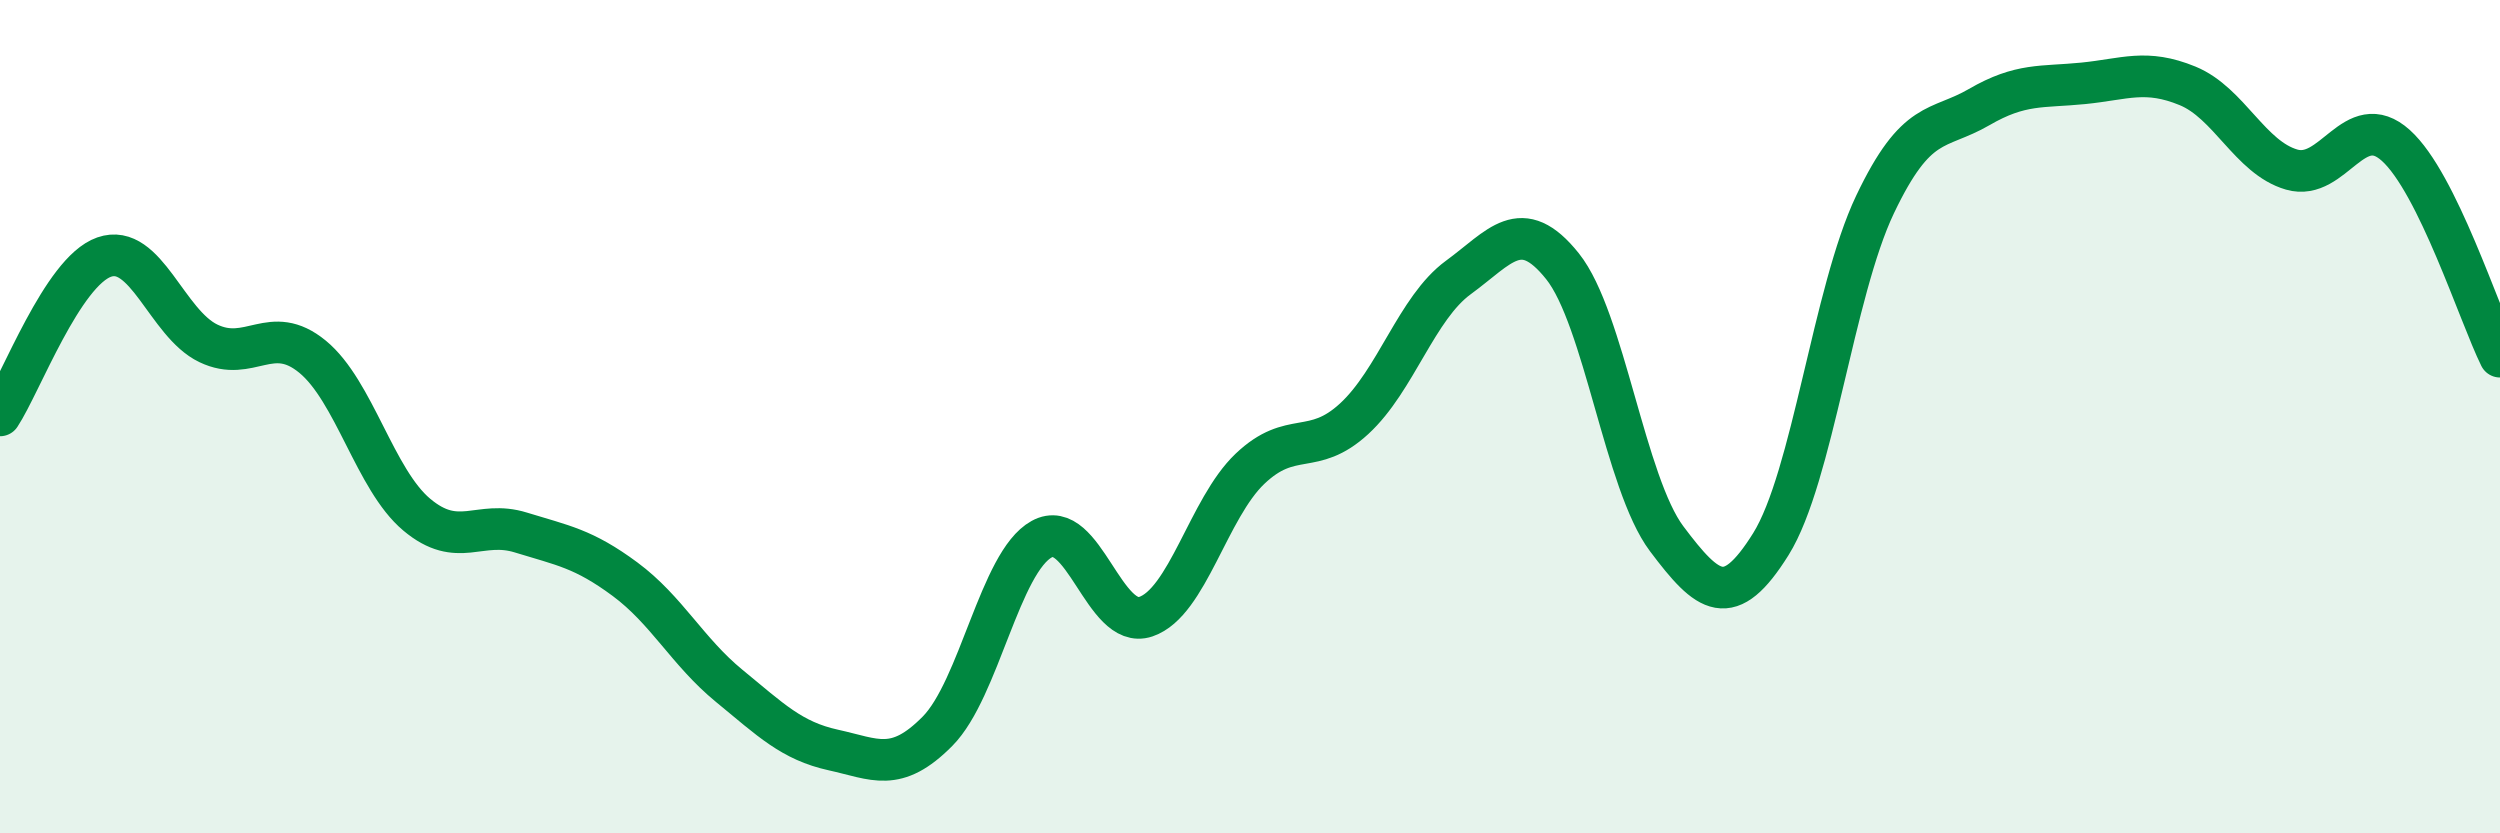
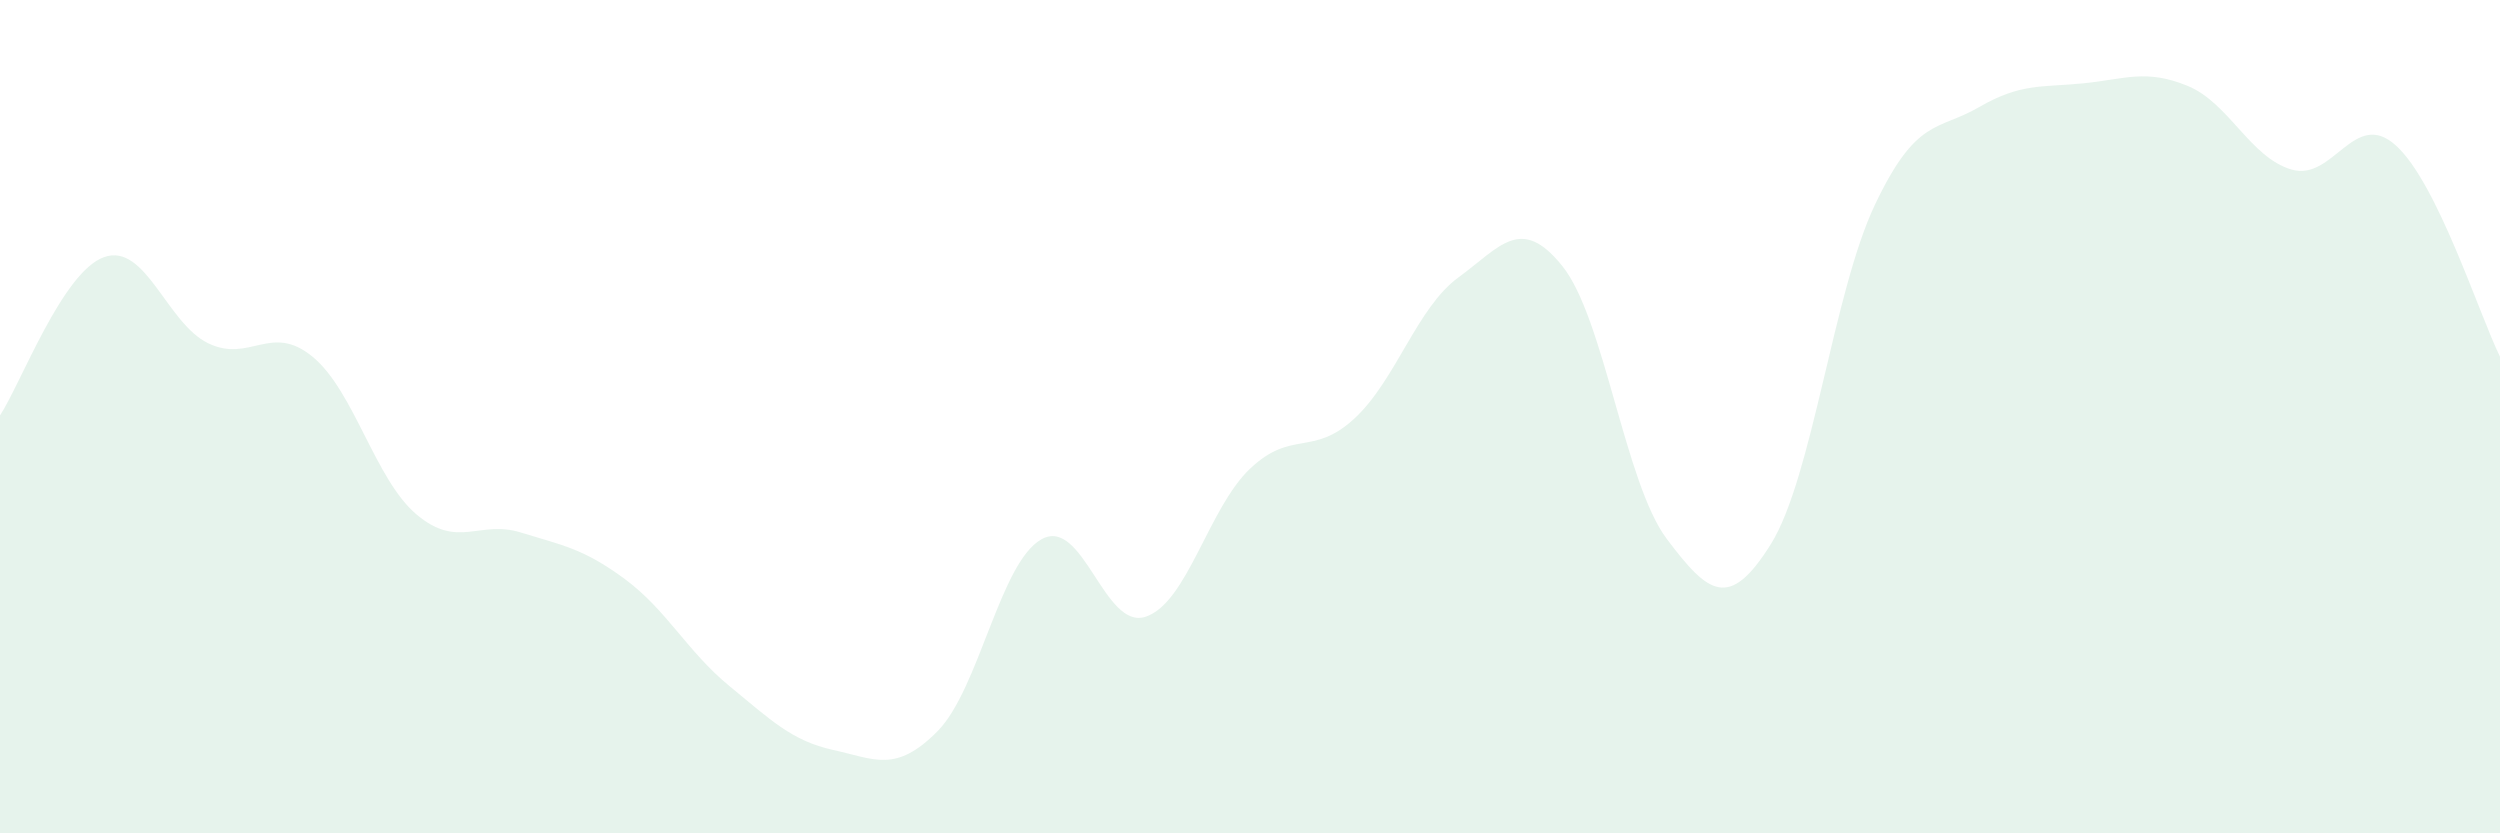
<svg xmlns="http://www.w3.org/2000/svg" width="60" height="20" viewBox="0 0 60 20">
  <path d="M 0,9.97 C 0.5,9.21 1.5,6.52 2.5,6.17 C 3.5,5.82 4,7.76 5,8.24 C 6,8.72 6.5,7.74 7.5,8.56 C 8.5,9.38 9,11.51 10,12.35 C 11,13.19 11.5,12.47 12.5,12.78 C 13.5,13.09 14,13.16 15,13.9 C 16,14.64 16.5,15.64 17.5,16.46 C 18.5,17.28 19,17.78 20,18 C 21,18.22 21.5,18.56 22.5,17.55 C 23.5,16.54 24,13.49 25,12.94 C 26,12.39 26.5,15.14 27.5,14.8 C 28.5,14.46 29,12.2 30,11.25 C 31,10.3 31.5,10.97 32.5,10.05 C 33.5,9.13 34,7.39 35,6.66 C 36,5.93 36.5,5.14 37.5,6.39 C 38.5,7.64 39,11.6 40,12.93 C 41,14.26 41.5,14.66 42.5,13.06 C 43.5,11.46 44,7.01 45,4.91 C 46,2.81 46.5,3.15 47.5,2.57 C 48.5,1.99 49,2.1 50,2 C 51,1.9 51.5,1.65 52.5,2.06 C 53.5,2.47 54,3.78 55,4.07 C 56,4.36 56.5,2.59 57.5,3.49 C 58.5,4.39 59.5,7.55 60,8.56L60 20L0 20Z" fill="#008740" opacity="0.1" stroke-linecap="round" stroke-linejoin="round" />
-   <path d="M 0,9.97 C 0.5,9.21 1.5,6.52 2.5,6.17 C 3.5,5.82 4,7.76 5,8.24 C 6,8.72 6.5,7.74 7.5,8.56 C 8.5,9.38 9,11.51 10,12.35 C 11,13.19 11.5,12.47 12.5,12.78 C 13.5,13.09 14,13.16 15,13.9 C 16,14.64 16.5,15.64 17.5,16.46 C 18.5,17.28 19,17.78 20,18 C 21,18.22 21.5,18.56 22.5,17.55 C 23.5,16.54 24,13.49 25,12.94 C 26,12.39 26.5,15.14 27.5,14.8 C 28.5,14.46 29,12.2 30,11.25 C 31,10.3 31.5,10.97 32.5,10.05 C 33.5,9.13 34,7.39 35,6.66 C 36,5.93 36.5,5.14 37.5,6.39 C 38.5,7.64 39,11.6 40,12.93 C 41,14.26 41.5,14.66 42.5,13.06 C 43.5,11.46 44,7.01 45,4.91 C 46,2.81 46.5,3.15 47.5,2.57 C 48.5,1.99 49,2.1 50,2 C 51,1.9 51.5,1.65 52.5,2.06 C 53.5,2.47 54,3.78 55,4.07 C 56,4.36 56.5,2.59 57.5,3.49 C 58.5,4.39 59.5,7.55 60,8.56" stroke="#008740" stroke-width="1" fill="none" stroke-linecap="round" stroke-linejoin="round" />
</svg>